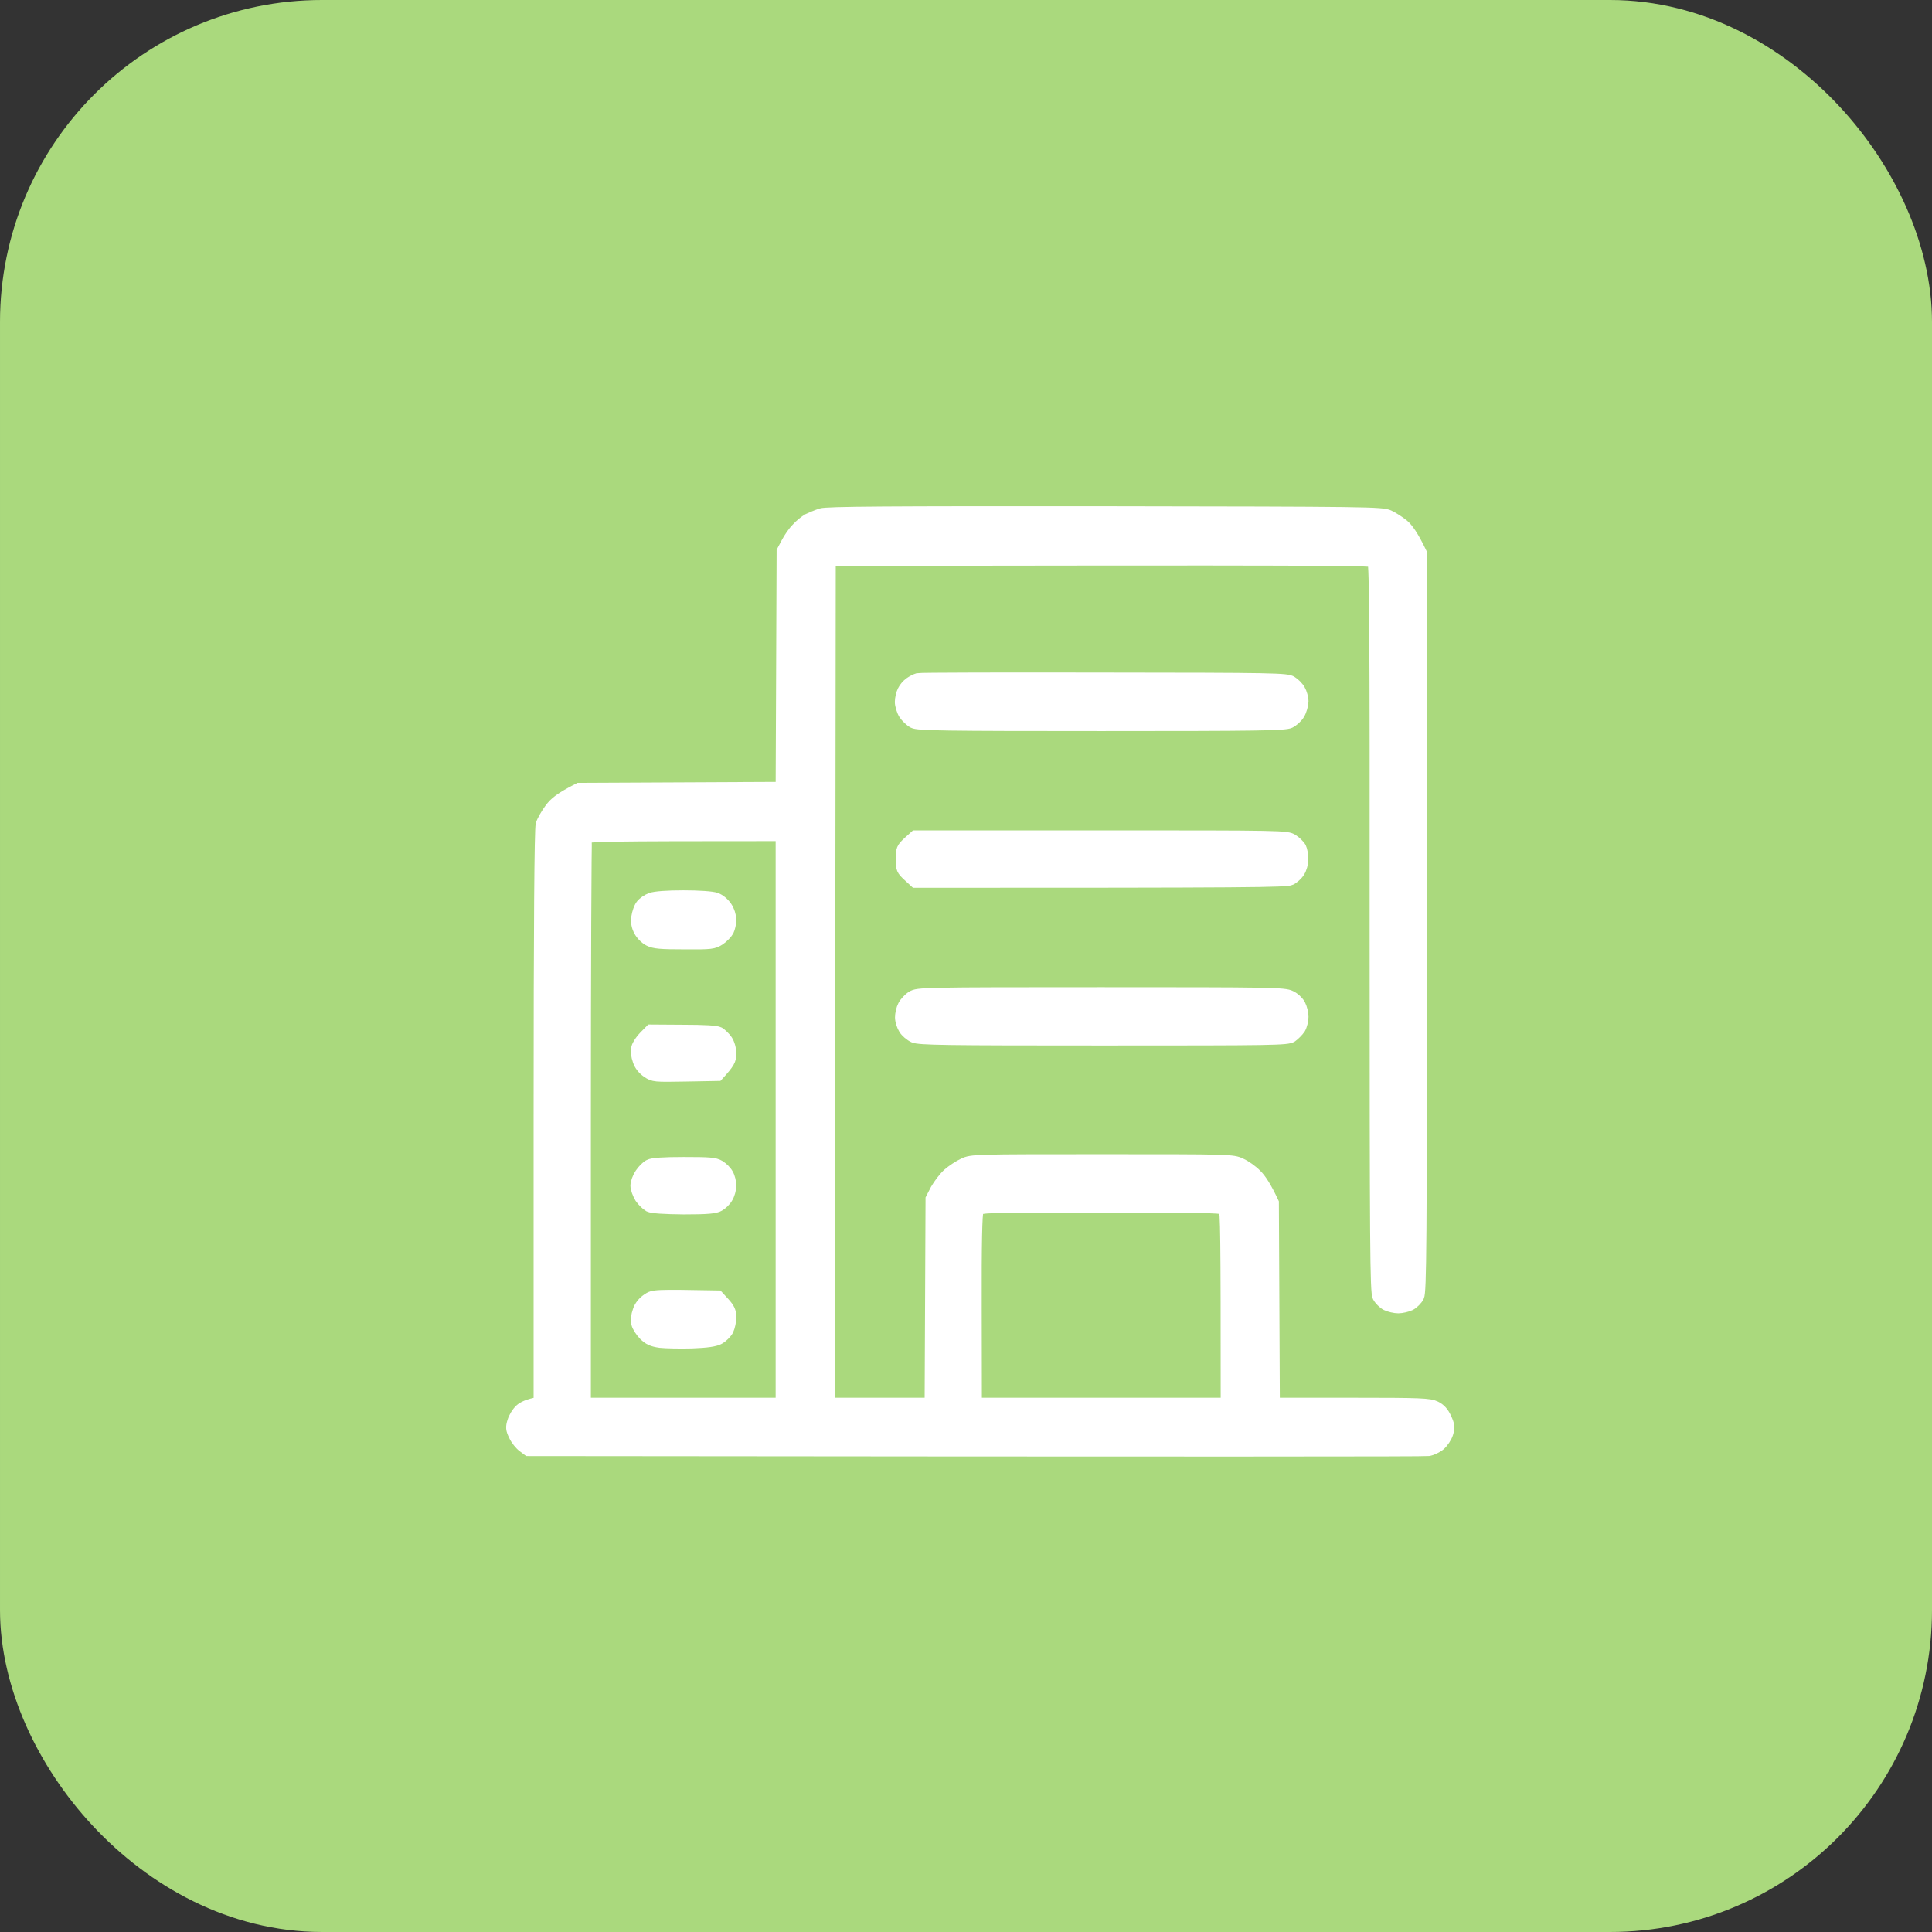
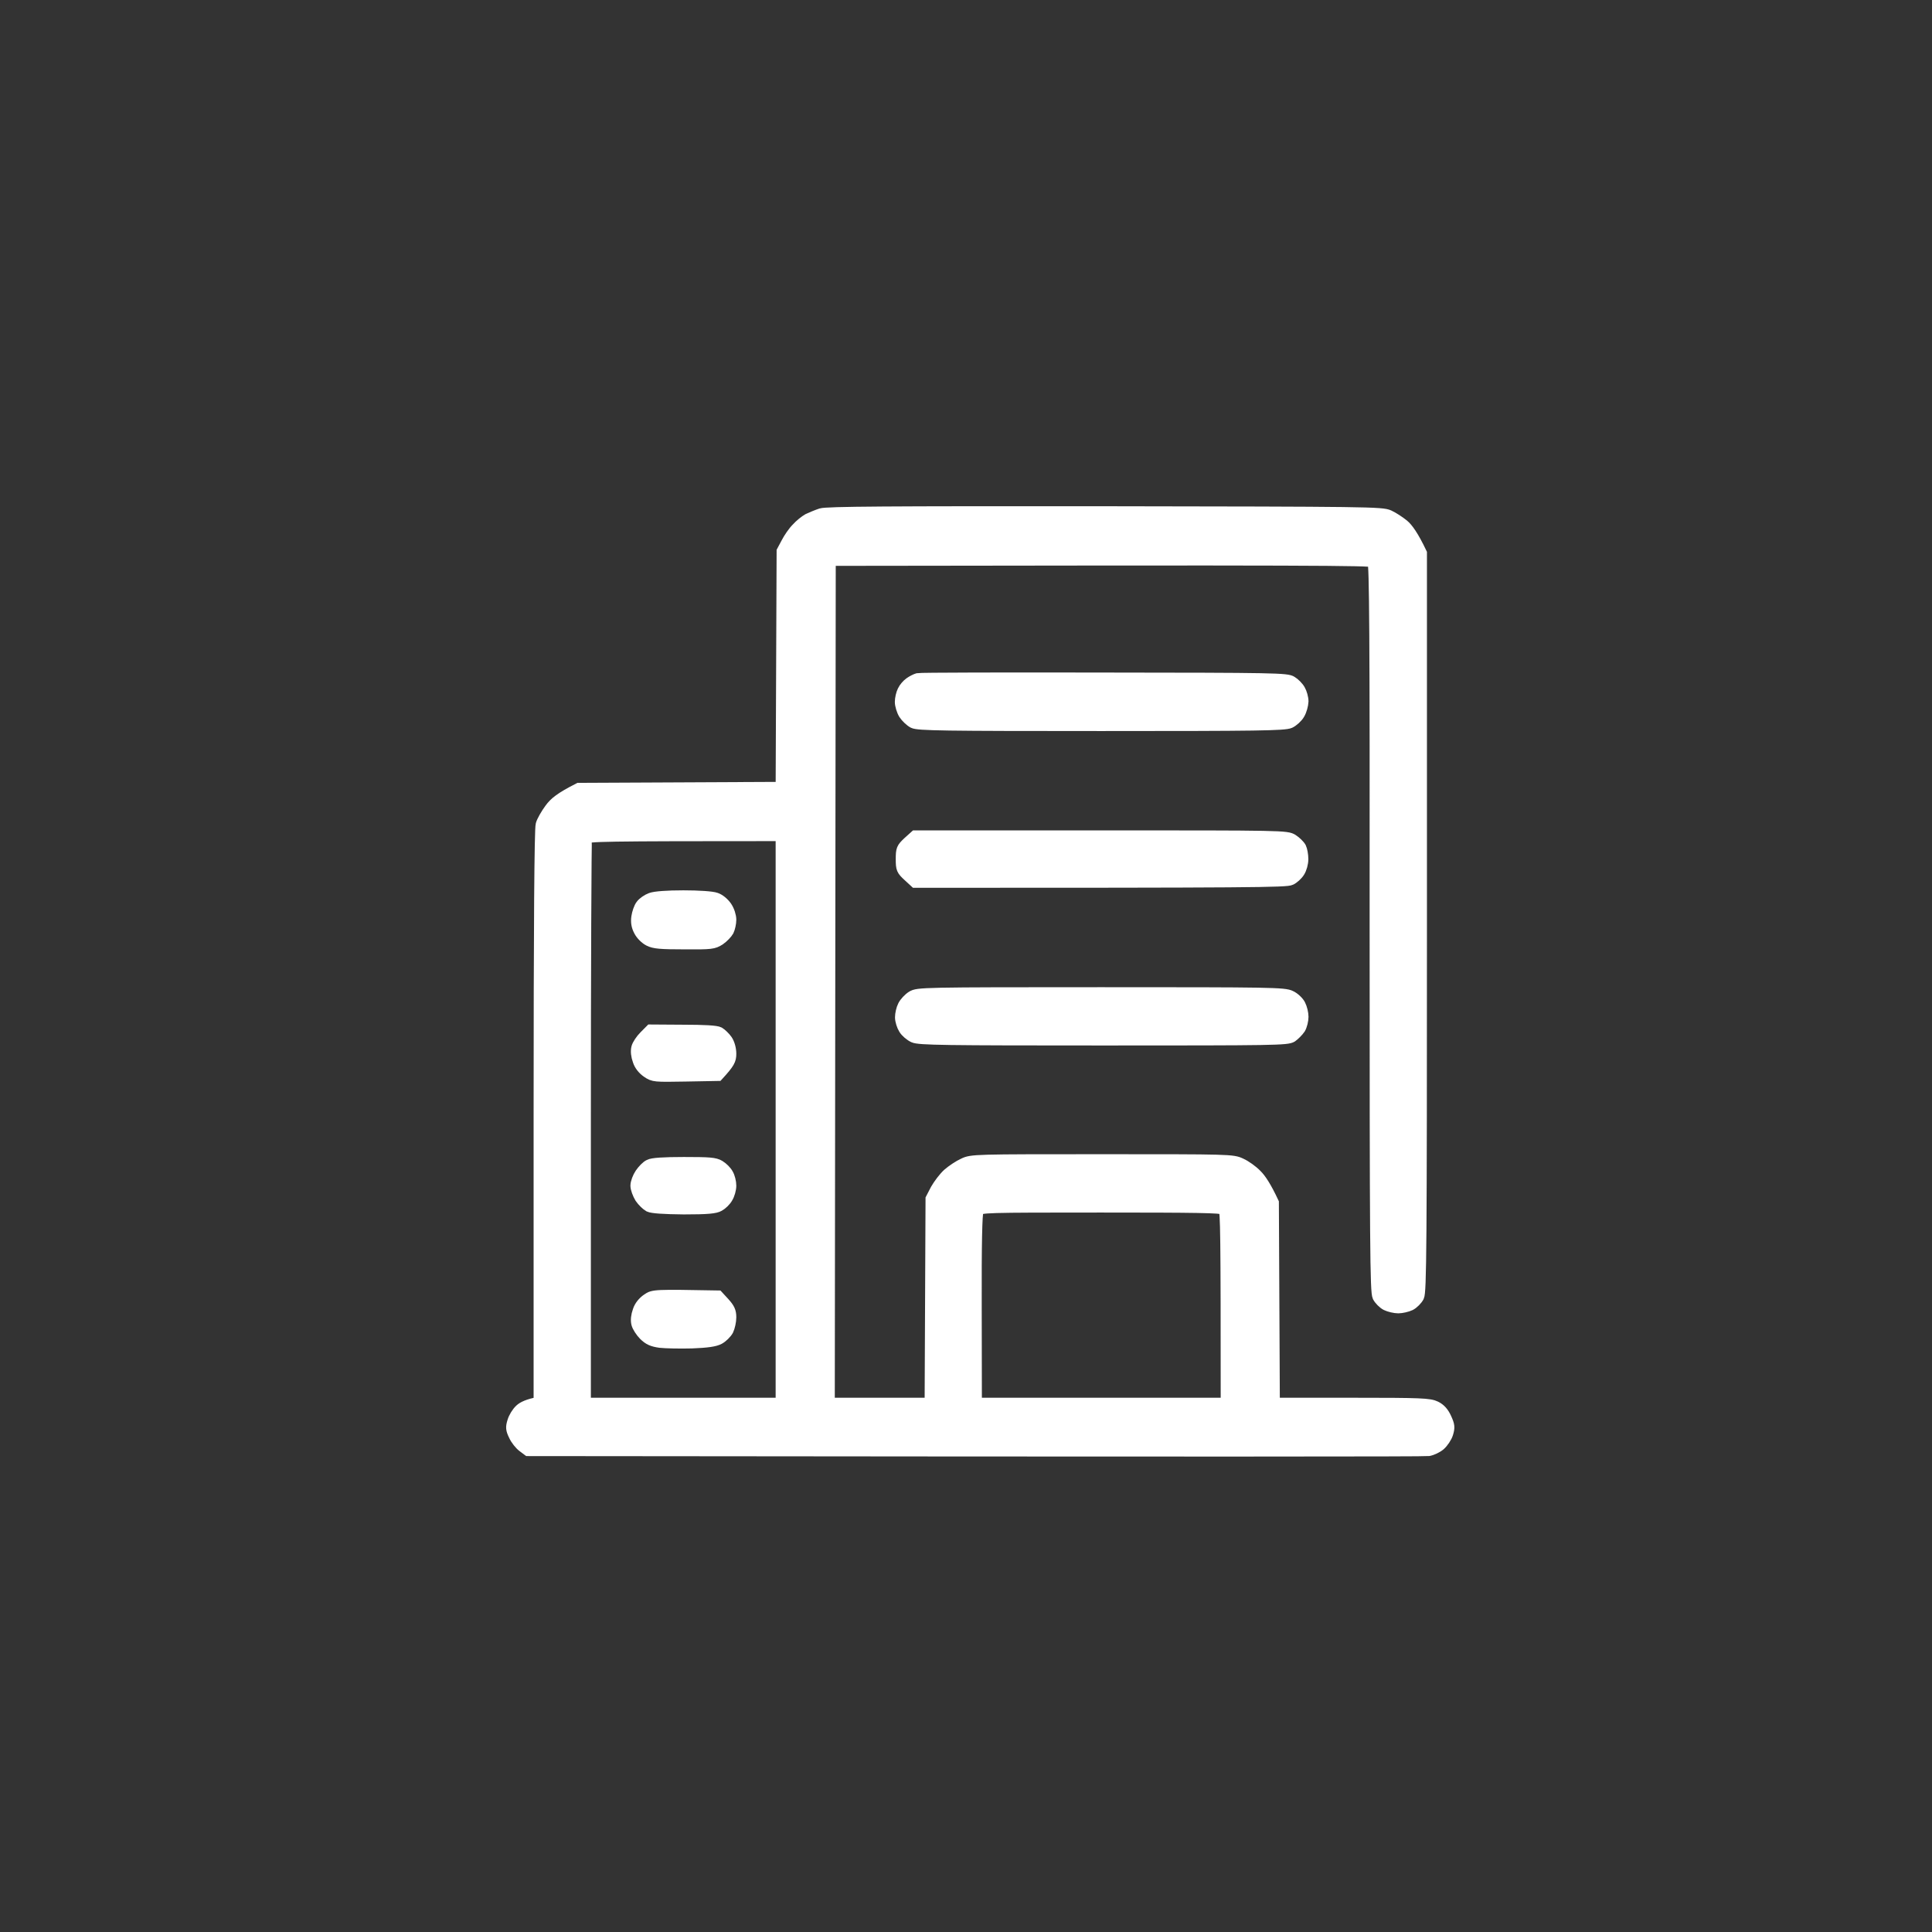
<svg xmlns="http://www.w3.org/2000/svg" width="36" height="36" viewBox="0 0 36 36" fill="none">
  <rect x="0" y="0" width="36" height="36" fill="#333333" stroke="none" />
-   <rect x="1.123" y="1.123" width="33.754" height="33.754" rx="4.877" fill="#AAD97D" stroke="#AAD97D" stroke-width="2.246" />
  <path fill-rule="evenodd" clip-rule="evenodd" d="M20.59 9.533C25.5 9.54 25.75 9.543 25.882 9.603C25.958 9.637 26.079 9.717 26.152 9.776C26.229 9.839 26.333 9.978 26.489 10.305V17.184C26.489 23.224 26.482 24.073 26.437 24.163C26.409 24.219 26.336 24.292 26.281 24.32C26.225 24.347 26.121 24.372 26.055 24.372C25.989 24.372 25.885 24.347 25.83 24.32C25.774 24.292 25.701 24.219 25.673 24.163C25.628 24.073 25.621 23.238 25.621 17.285C25.625 11.787 25.614 10.507 25.58 10.472C25.545 10.437 24.424 10.43 15.473 10.444L15.455 26.145H17.329L17.346 22.337L17.436 22.163C17.489 22.07 17.589 21.937 17.662 21.871C17.738 21.805 17.867 21.718 17.953 21.68C18.106 21.607 18.155 21.607 20.538 21.607C22.919 21.607 22.971 21.607 23.123 21.68C23.21 21.718 23.342 21.812 23.415 21.889C23.491 21.962 23.592 22.111 23.73 22.407L23.748 26.145H25.188C26.489 26.145 26.638 26.152 26.753 26.208C26.839 26.25 26.898 26.316 26.947 26.423C27.009 26.559 27.013 26.597 26.978 26.712C26.957 26.782 26.891 26.879 26.836 26.928C26.78 26.976 26.68 27.022 26.621 27.032C26.558 27.042 22.756 27.046 9.838 27.032L9.741 26.959C9.689 26.921 9.612 26.827 9.578 26.75C9.522 26.636 9.519 26.594 9.553 26.486C9.574 26.413 9.633 26.316 9.689 26.264C9.741 26.215 9.841 26.166 10.043 26.128V20.807C10.043 17.232 10.057 15.448 10.081 15.365C10.098 15.299 10.175 15.167 10.247 15.069C10.334 14.951 10.438 14.864 10.785 14.687L14.553 14.669L14.571 10.27L14.654 10.114C14.699 10.027 14.782 9.905 14.845 9.843C14.904 9.776 15.001 9.7 15.056 9.669C15.115 9.641 15.223 9.596 15.299 9.571C15.41 9.537 16.5 9.53 20.59 9.533ZM10.91 20.912V26.145H14.553V15.573C11.184 15.573 10.948 15.581 10.931 15.626C10.921 15.653 10.91 18.032 10.91 20.912ZM18.193 24.386L18.196 26.145H22.846C22.846 22.97 22.839 22.57 22.804 22.536C22.769 22.501 22.28 22.494 20.514 22.494C18.332 22.494 18.266 22.497 18.228 22.56C18.203 22.609 18.189 23.148 18.193 24.386ZM20.573 12.632C23.751 12.635 23.984 12.639 24.07 12.698C24.122 12.729 24.192 12.798 24.223 12.854C24.254 12.906 24.282 13.004 24.282 13.07C24.279 13.136 24.251 13.244 24.213 13.306C24.178 13.369 24.095 13.442 24.036 13.47C23.935 13.515 23.453 13.522 20.521 13.522C17.568 13.522 17.107 13.515 17.017 13.47C16.961 13.442 16.881 13.365 16.843 13.306C16.805 13.244 16.774 13.139 16.774 13.08C16.774 13.018 16.795 12.924 16.822 12.871C16.847 12.816 16.906 12.75 16.951 12.719C16.996 12.687 17.065 12.652 17.103 12.642C17.142 12.632 18.703 12.628 20.573 12.632ZM17.051 15.573H20.511C23.911 15.573 23.977 15.573 24.088 15.643C24.147 15.681 24.216 15.747 24.241 15.793C24.261 15.834 24.279 15.932 24.279 16.008C24.279 16.088 24.251 16.189 24.213 16.248C24.178 16.304 24.105 16.37 24.053 16.394C23.973 16.436 23.356 16.443 17.051 16.443L16.923 16.325C16.802 16.213 16.791 16.192 16.791 16.008C16.791 15.824 16.802 15.803 16.919 15.692L17.051 15.573ZM20.514 18.495C23.689 18.495 23.932 18.498 24.05 18.557C24.119 18.588 24.199 18.665 24.227 18.721C24.258 18.78 24.282 18.881 24.282 18.947C24.282 19.013 24.258 19.114 24.227 19.166C24.192 19.218 24.122 19.288 24.074 19.322C23.984 19.378 23.758 19.381 20.559 19.381C17.596 19.381 17.124 19.375 17.024 19.329C16.961 19.301 16.878 19.232 16.843 19.173C16.808 19.117 16.777 19.02 16.777 18.957C16.777 18.895 16.798 18.797 16.829 18.738C16.857 18.682 16.93 18.602 16.992 18.564C17.103 18.498 17.169 18.495 20.514 18.495ZM12.735 16.69C13.02 16.69 13.27 16.707 13.339 16.732C13.412 16.756 13.492 16.825 13.54 16.895C13.589 16.968 13.62 17.069 13.62 17.138C13.62 17.204 13.599 17.298 13.575 17.347C13.55 17.392 13.478 17.469 13.412 17.514C13.297 17.587 13.256 17.594 12.752 17.59C12.312 17.59 12.19 17.58 12.093 17.531C12.024 17.497 11.944 17.417 11.909 17.347C11.864 17.264 11.85 17.184 11.864 17.086C11.875 17.01 11.909 16.909 11.944 16.864C11.979 16.815 12.062 16.759 12.128 16.735C12.204 16.707 12.43 16.69 12.735 16.69ZM12.121 19.19L12.721 19.194C13.127 19.194 13.349 19.207 13.401 19.235C13.443 19.26 13.512 19.326 13.55 19.381C13.592 19.444 13.62 19.545 13.62 19.635C13.62 19.753 13.596 19.806 13.38 20.042L12.78 20.053C12.197 20.063 12.177 20.063 12.059 19.983C11.982 19.931 11.916 19.851 11.889 19.764C11.857 19.677 11.847 19.587 11.864 19.52C11.878 19.465 11.944 19.367 12.007 19.305L12.121 19.19ZM12.742 21.659C13.217 21.659 13.322 21.666 13.408 21.718C13.467 21.753 13.537 21.823 13.564 21.875C13.596 21.927 13.62 22.024 13.62 22.094C13.62 22.16 13.592 22.261 13.557 22.317C13.526 22.376 13.453 22.445 13.401 22.473C13.329 22.515 13.186 22.529 12.742 22.529C12.364 22.525 12.152 22.511 12.093 22.483C12.048 22.459 11.972 22.386 11.927 22.32C11.885 22.25 11.847 22.149 11.847 22.094C11.847 22.035 11.885 21.934 11.93 21.868C11.975 21.802 12.048 21.725 12.097 21.704C12.152 21.673 12.36 21.659 12.742 21.659ZM13.38 24.146L13.498 24.274C13.592 24.379 13.62 24.434 13.62 24.546C13.62 24.622 13.596 24.73 13.568 24.789C13.537 24.845 13.464 24.918 13.401 24.952C13.322 24.994 13.179 25.015 12.891 25.026C12.669 25.032 12.405 25.026 12.301 25.015C12.152 24.994 12.086 24.963 12 24.879C11.941 24.82 11.878 24.723 11.864 24.667C11.847 24.601 11.857 24.511 11.889 24.424C11.916 24.337 11.982 24.257 12.059 24.205C12.173 24.125 12.197 24.125 13.38 24.146Z" fill="white" stroke="white" stroke-width="0.2" />
</svg>